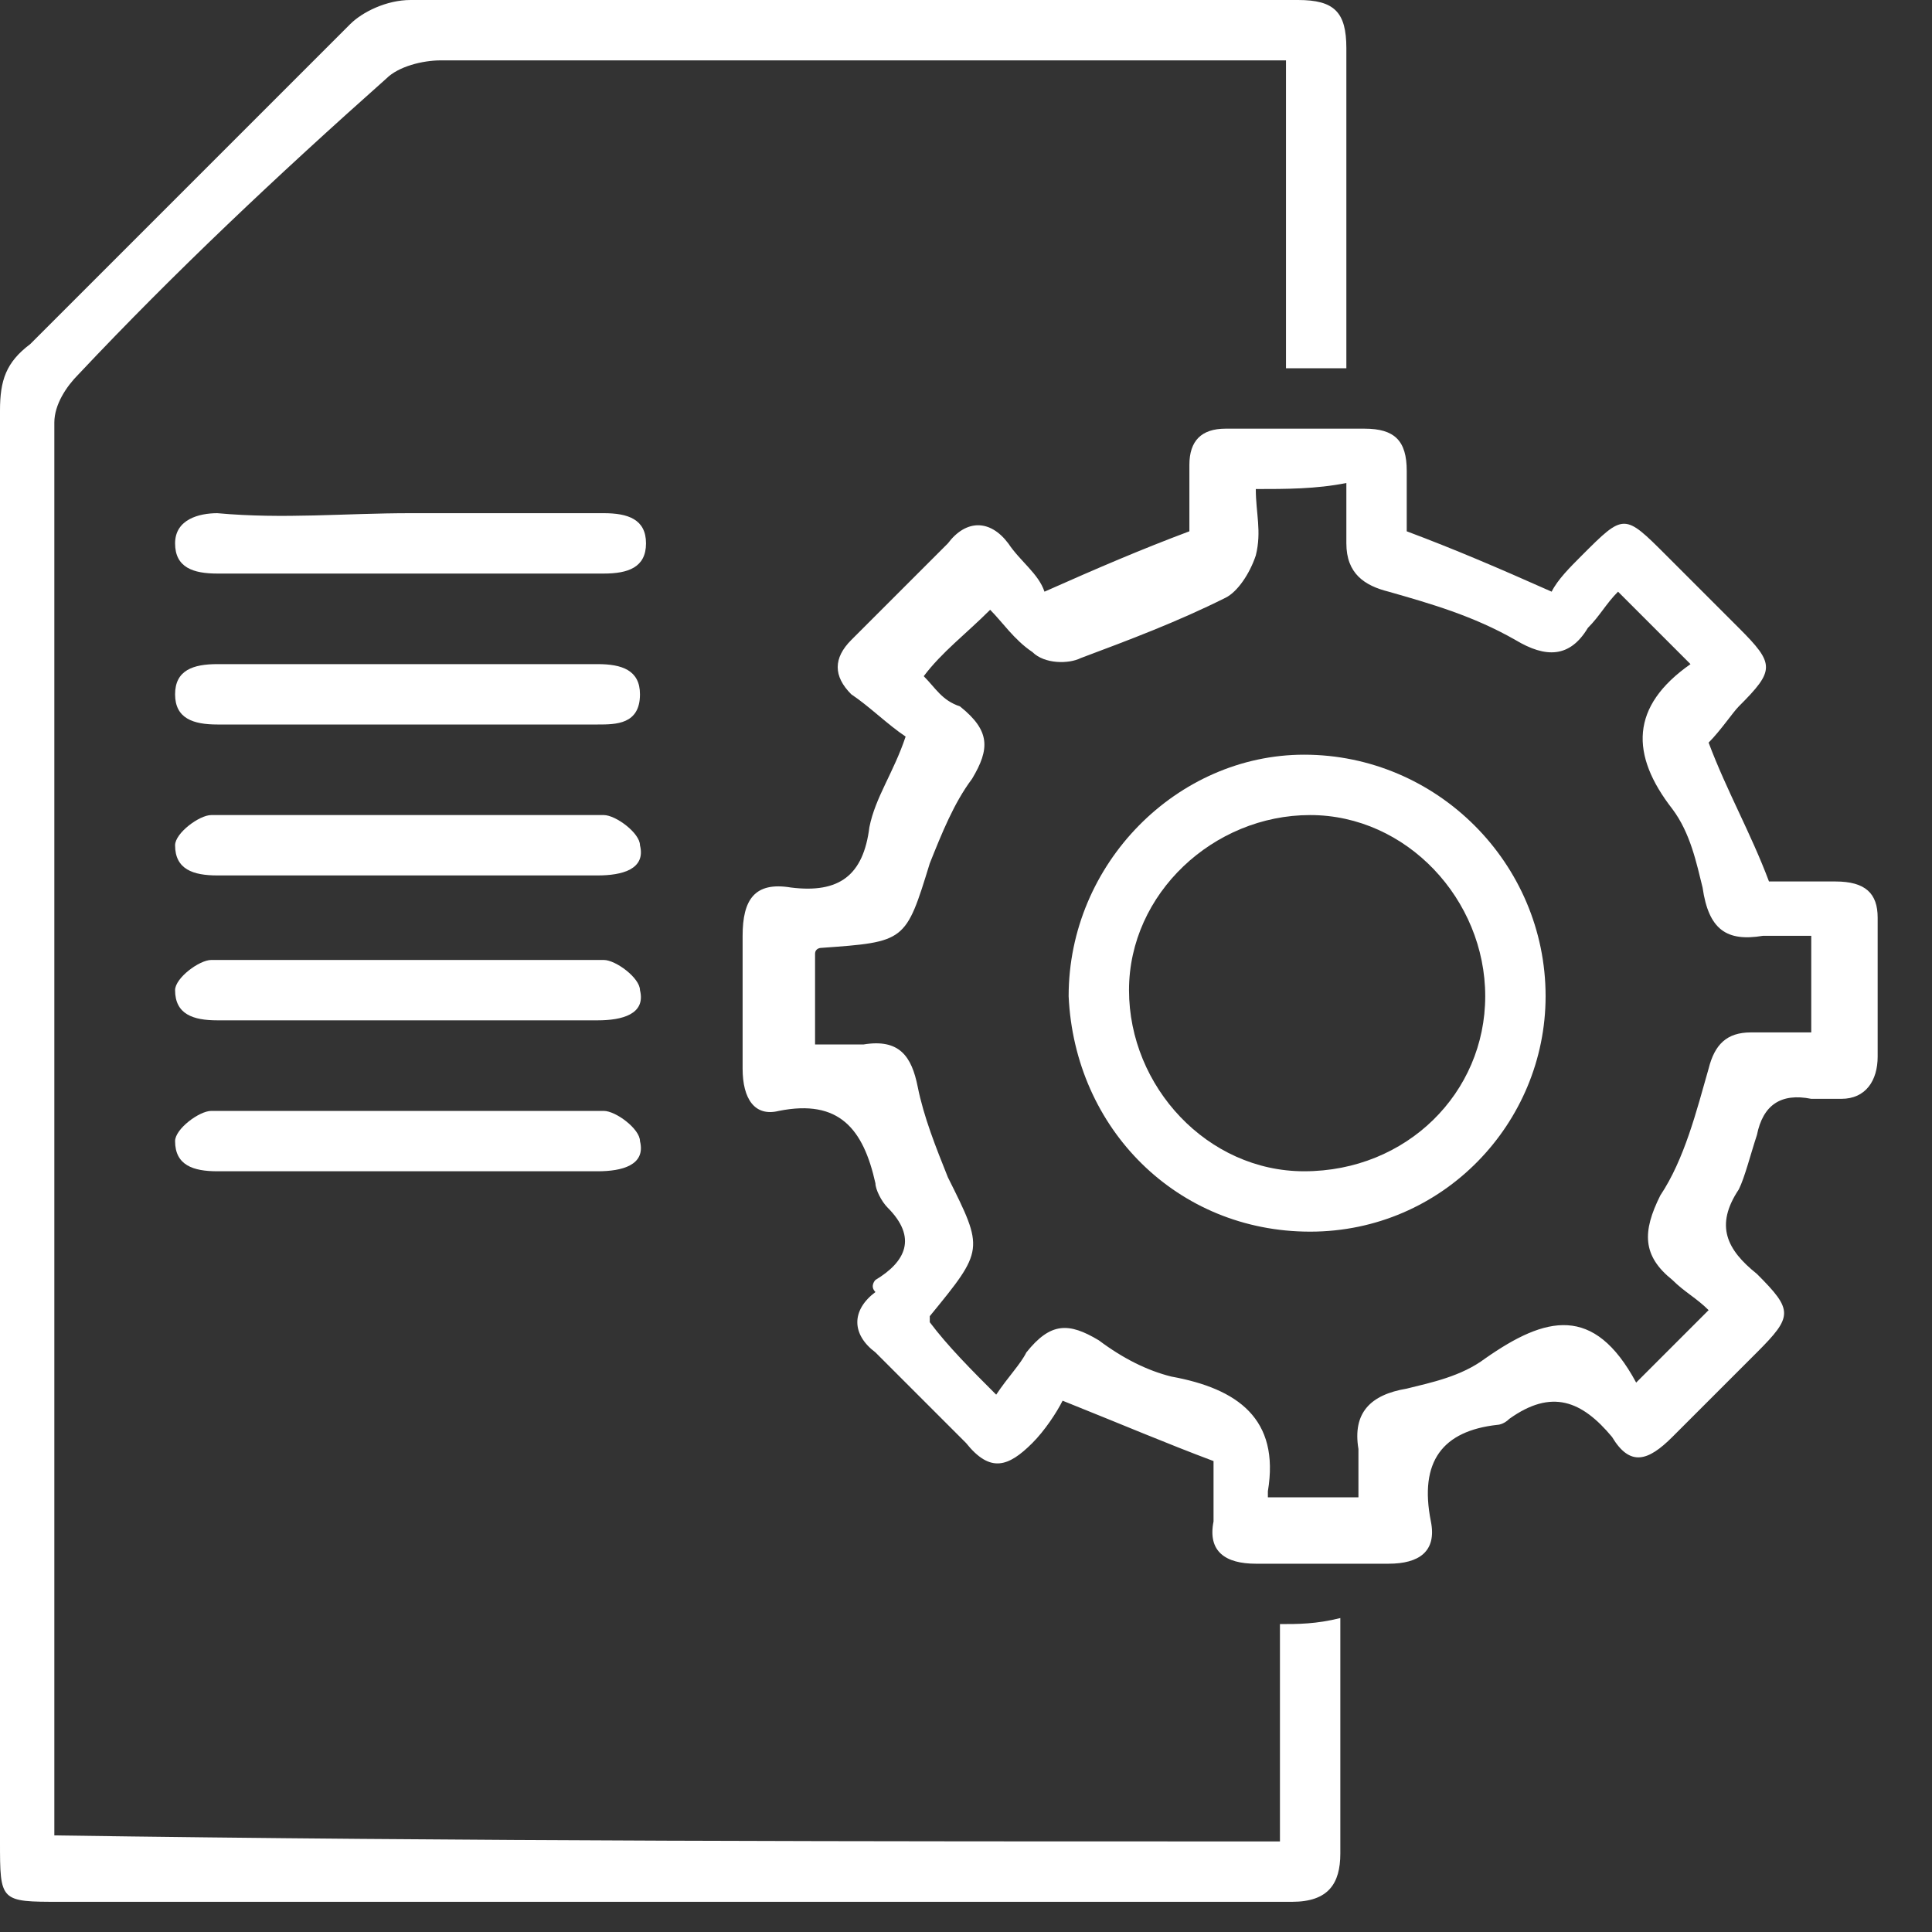
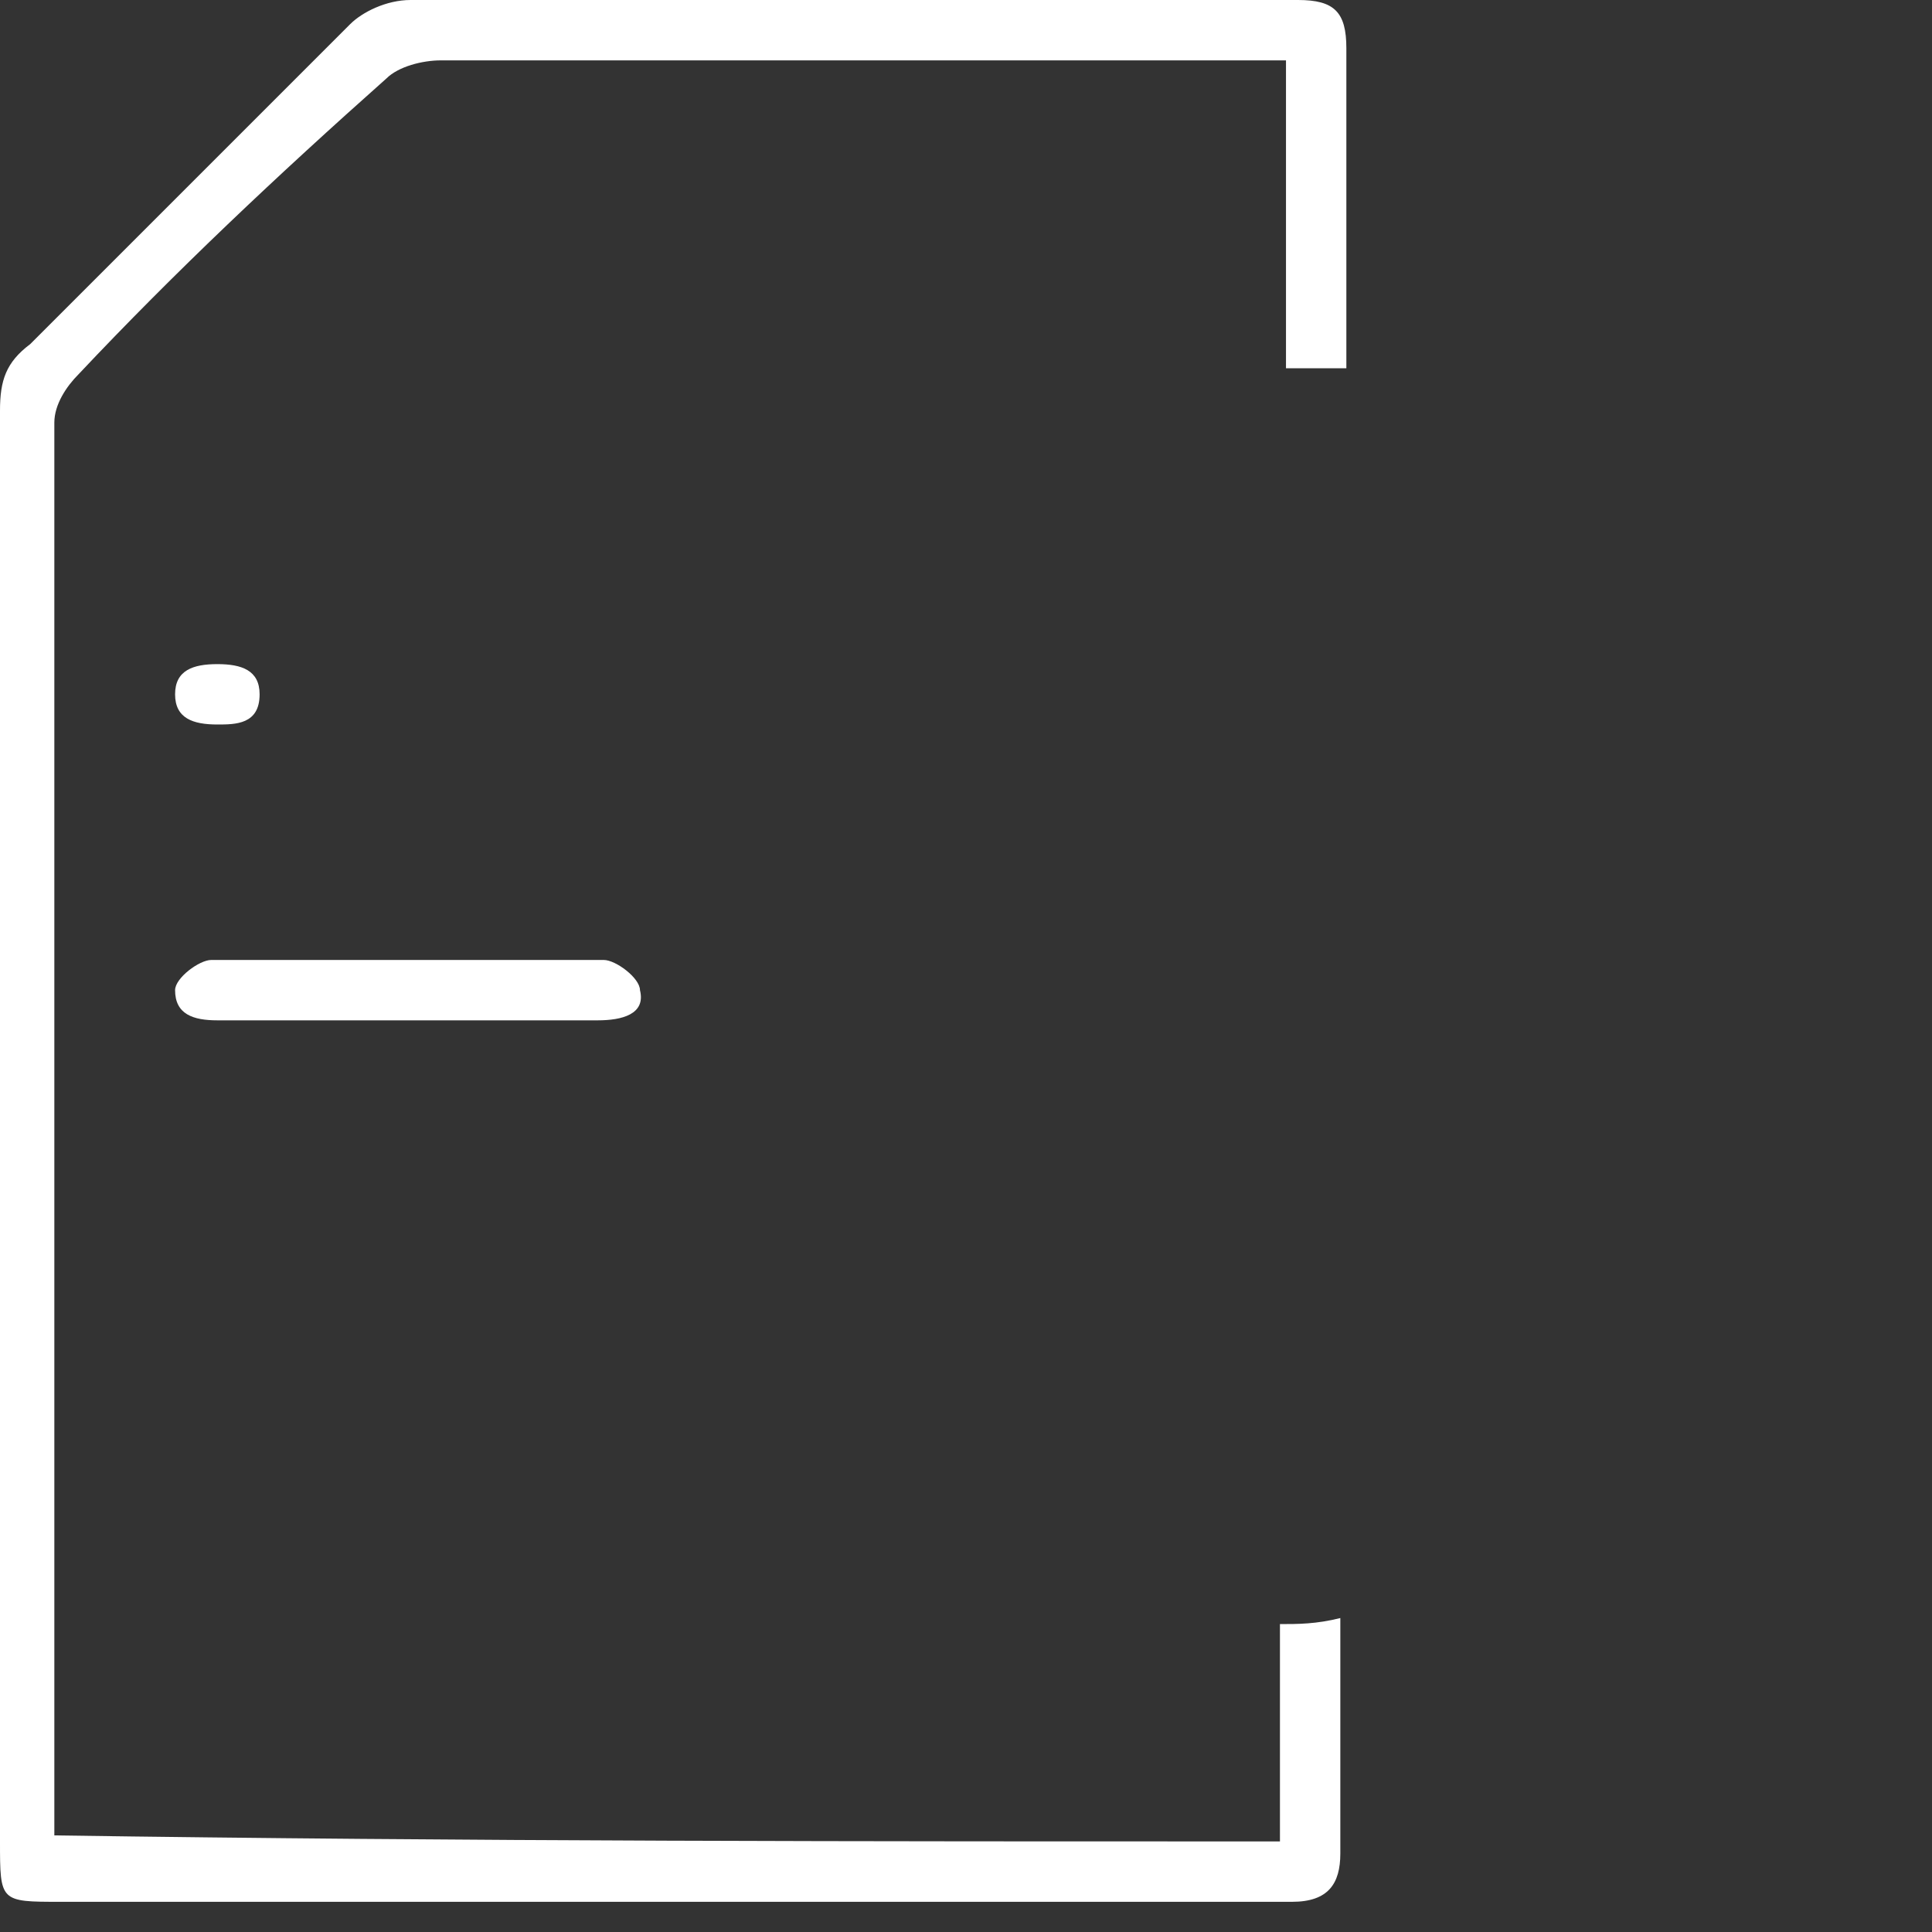
<svg xmlns="http://www.w3.org/2000/svg" version="1.1" id="圖層_2_1_" x="0px" y="0px" width="32px" height="32px" viewBox="0 0 32 32" enable-background="new 0 0 32 32" xml:space="preserve">
  <rect x="0" y="0" width="32" height="32" fill="#333333" stroke="none" />
  <g>
    <path fill="#FFFFFF" d="M21.2,30.5c0-1.3,0-2.4,0-3.6c0.3,0,0.6,0,1-0.1c0,0.9,0,1.7,0,2.5c0,0.5,0,1,0,1.4c0,0.5-0.2,0.8-0.8,0.8   c-1.2,0-2.4,0-3.5,0c-5.6,0-11.3,0-16.9,0c-1,0-1,0-1-1c0-7.9,0-15.8,0-23.7C0,6.3,0.1,6,0.5,5.7C2.3,3.9,4,2.2,5.8,0.4   C6,0.2,6.4,0,6.8,0c4.9,0,9.8,0,14.7,0c0.6,0,0.8,0.2,0.8,0.8c0,1.8,0,3.5,0,5.3c-0.3,0-0.6,0-1,0c0-1.7,0-3.4,0-5.1   c-0.3,0-0.5,0-0.7,0c-4.4,0-8.9,0-13.3,0C7,1,6.6,1.1,6.4,1.3C4.6,2.9,2.9,4.5,1.3,6.2C1.1,6.4,0.9,6.7,0.9,7c0,7.6,0,15.3,0,22.9   c0,0.2,0,0.3,0,0.5C7.7,30.5,14.4,30.5,21.2,30.5z" />
-     <path fill="#FFFFFF" d="M28.3,12.3c0.3,0.8,0.7,1.5,1,2.3c0.3,0,0.7,0,1.1,0c0.5,0,0.7,0.2,0.7,0.6c0,0.8,0,1.5,0,2.3   c0,0.4-0.2,0.7-0.6,0.7c-0.2,0-0.4,0-0.5,0c-0.5-0.1-0.8,0.1-0.9,0.6c-0.1,0.3-0.2,0.7-0.3,0.9c-0.4,0.6-0.2,1,0.3,1.4   c0.6,0.6,0.6,0.7,0,1.3c-0.5,0.5-0.9,0.9-1.4,1.4c-0.4,0.4-0.7,0.5-1,0c-0.5-0.6-1-0.8-1.7-0.3c-0.1,0.1-0.2,0.1-0.2,0.1   c-0.9,0.1-1.3,0.6-1.1,1.6c0.1,0.5-0.2,0.7-0.7,0.7c-0.7,0-1.4,0-2.2,0c-0.5,0-0.8-0.2-0.7-0.7c0-0.3,0-0.7,0-1   c-0.8-0.3-1.5-0.6-2.5-1c-0.1,0.2-0.3,0.5-0.5,0.7c-0.4,0.4-0.7,0.5-1.1,0c-0.5-0.5-1-1-1.5-1.5c-0.4-0.3-0.4-0.7,0-1   c-0.1-0.1,0-0.2,0-0.2c0.5-0.3,0.7-0.7,0.2-1.2c-0.1-0.1-0.2-0.3-0.2-0.4c-0.2-0.9-0.6-1.4-1.6-1.2c-0.4,0.1-0.6-0.2-0.6-0.7   c0-0.7,0-1.4,0-2.2c0-0.6,0.2-0.9,0.8-0.8c0.8,0.1,1.2-0.2,1.3-1c0.1-0.5,0.4-0.9,0.6-1.5c-0.3-0.2-0.6-0.5-0.9-0.7   c-0.3-0.3-0.3-0.6,0-0.9c0.5-0.5,1.1-1.1,1.6-1.6c0.3-0.4,0.7-0.4,1,0c0.2,0.3,0.5,0.5,0.6,0.8c0.9-0.4,1.6-0.7,2.4-1   c0-0.3,0-0.7,0-1.1c0-0.4,0.2-0.6,0.6-0.6c0.8,0,1.5,0,2.3,0c0.5,0,0.7,0.2,0.7,0.7c0,0.3,0,0.7,0,1c0.8,0.3,1.5,0.6,2.4,1   c0.1-0.2,0.3-0.4,0.5-0.6c0.7-0.7,0.7-0.7,1.4,0c0.4,0.4,0.8,0.8,1.2,1.2c0.6,0.6,0.6,0.7,0,1.3C28.7,11.8,28.5,12.1,28.3,12.3z    M20.8,8.1c0,0.4,0.1,0.7,0,1.1c-0.1,0.3-0.3,0.6-0.5,0.7c-0.8,0.4-1.6,0.7-2.4,1c-0.2,0.1-0.6,0.1-0.8-0.1   c-0.3-0.2-0.5-0.5-0.7-0.7c-0.4,0.4-0.8,0.7-1.1,1.1c0.2,0.2,0.3,0.4,0.6,0.5c0.5,0.4,0.5,0.7,0.2,1.2c-0.3,0.4-0.5,0.9-0.7,1.4   c-0.4,1.3-0.4,1.3-1.8,1.4c0,0-0.1,0-0.1,0.1c0,0.5,0,1,0,1.5c0.3,0,0.6,0,0.8,0c0.6-0.1,0.8,0.2,0.9,0.7s0.3,1,0.5,1.5   c0.6,1.2,0.6,1.2-0.3,2.3v0.1c0.3,0.4,0.7,0.8,1.1,1.2c0.2-0.3,0.4-0.5,0.5-0.7c0.4-0.5,0.7-0.5,1.2-0.2c0.4,0.3,0.8,0.5,1.2,0.6   c1.1,0.2,1.8,0.7,1.6,1.9c0,0,0,0,0,0.1c0.5,0,1,0,1.5,0c0-0.3,0-0.5,0-0.8c-0.1-0.6,0.2-0.9,0.8-1c0.4-0.1,0.9-0.2,1.3-0.5   c1-0.7,1.8-0.9,2.5,0.4c0.4-0.4,0.8-0.8,1.2-1.2c-0.2-0.2-0.4-0.3-0.6-0.5c-0.5-0.4-0.5-0.8-0.2-1.4c0.4-0.6,0.6-1.4,0.8-2.1   c0.1-0.4,0.3-0.6,0.7-0.6c0.3,0,0.7,0,1,0c0-0.6,0-1.1,0-1.6c-0.3,0-0.5,0-0.8,0c-0.6,0.1-0.9-0.1-1-0.8c-0.1-0.4-0.2-0.9-0.5-1.3   C27,12.5,27,11.7,28,11l0,0c-0.4-0.4-0.7-0.7-1.2-1.2c-0.2,0.2-0.3,0.4-0.5,0.6c-0.3,0.5-0.7,0.5-1.2,0.2c-0.7-0.4-1.4-0.6-2.1-0.8   c-0.4-0.1-0.7-0.3-0.7-0.8c0-0.3,0-0.6,0-1C21.8,8.1,21.3,8.1,20.8,8.1z" />
-     <path fill="#FFFFFF" d="M6.8,8.5c1.1,0,2.1,0,3.2,0c0.4,0,0.7,0.1,0.7,0.5S10.4,9.5,10,9.5c-2.1,0-4.3,0-6.4,0   C3.2,9.5,2.9,9.4,2.9,9s0.4-0.5,0.7-0.5C4.7,8.6,5.7,8.5,6.8,8.5z" />
-     <path fill="#FFFFFF" d="M6.8,19.4c-1.1,0-2.1,0-3.2,0c-0.4,0-0.7-0.1-0.7-0.5c0-0.2,0.4-0.5,0.6-0.5c2.2,0,4.3,0,6.5,0   c0.2,0,0.6,0.3,0.6,0.5c0.1,0.4-0.3,0.5-0.7,0.5C8.9,19.4,7.9,19.4,6.8,19.4z" />
    <path fill="#FFFFFF" d="M6.7,16.9c-1,0-2.1,0-3.1,0c-0.4,0-0.7-0.1-0.7-0.5c0-0.2,0.4-0.5,0.6-0.5c2.2,0,4.3,0,6.5,0   c0.2,0,0.6,0.3,0.6,0.5c0.1,0.4-0.3,0.5-0.7,0.5C8.9,16.9,7.8,16.9,6.7,16.9z" />
-     <path fill="#FFFFFF" d="M6.8,12c-1.1,0-2.1,0-3.2,0c-0.4,0-0.7-0.1-0.7-0.5S3.2,11,3.6,11c2.1,0,4.2,0,6.3,0c0.4,0,0.7,0.1,0.7,0.5   c0,0.5-0.4,0.5-0.7,0.5C8.9,12,7.8,12,6.8,12z" />
-     <path fill="#FFFFFF" d="M6.8,14.5c-1.1,0-2.1,0-3.2,0c-0.4,0-0.7-0.1-0.7-0.5c0-0.2,0.4-0.5,0.6-0.5c2.2,0,4.3,0,6.5,0   c0.2,0,0.6,0.3,0.6,0.5c0.1,0.4-0.3,0.5-0.7,0.5C8.9,14.5,7.9,14.5,6.8,14.5z" />
-     <path fill="#FFFFFF" d="M21.7,20.4c-2.2,0-3.9-1.7-4-3.9c0-2.2,1.8-4,3.9-4c2.2,0,4,1.8,4,4C25.6,18.6,23.9,20.4,21.7,20.4z    M24.6,16.5c0-1.6-1.3-3-2.9-3s-3,1.3-3,2.9s1.3,3,2.9,3C23.3,19.4,24.6,18.1,24.6,16.5z" />
+     <path fill="#FFFFFF" d="M6.8,12c-1.1,0-2.1,0-3.2,0c-0.4,0-0.7-0.1-0.7-0.5S3.2,11,3.6,11c0.4,0,0.7,0.1,0.7,0.5   c0,0.5-0.4,0.5-0.7,0.5C8.9,12,7.8,12,6.8,12z" />
  </g>
</svg>